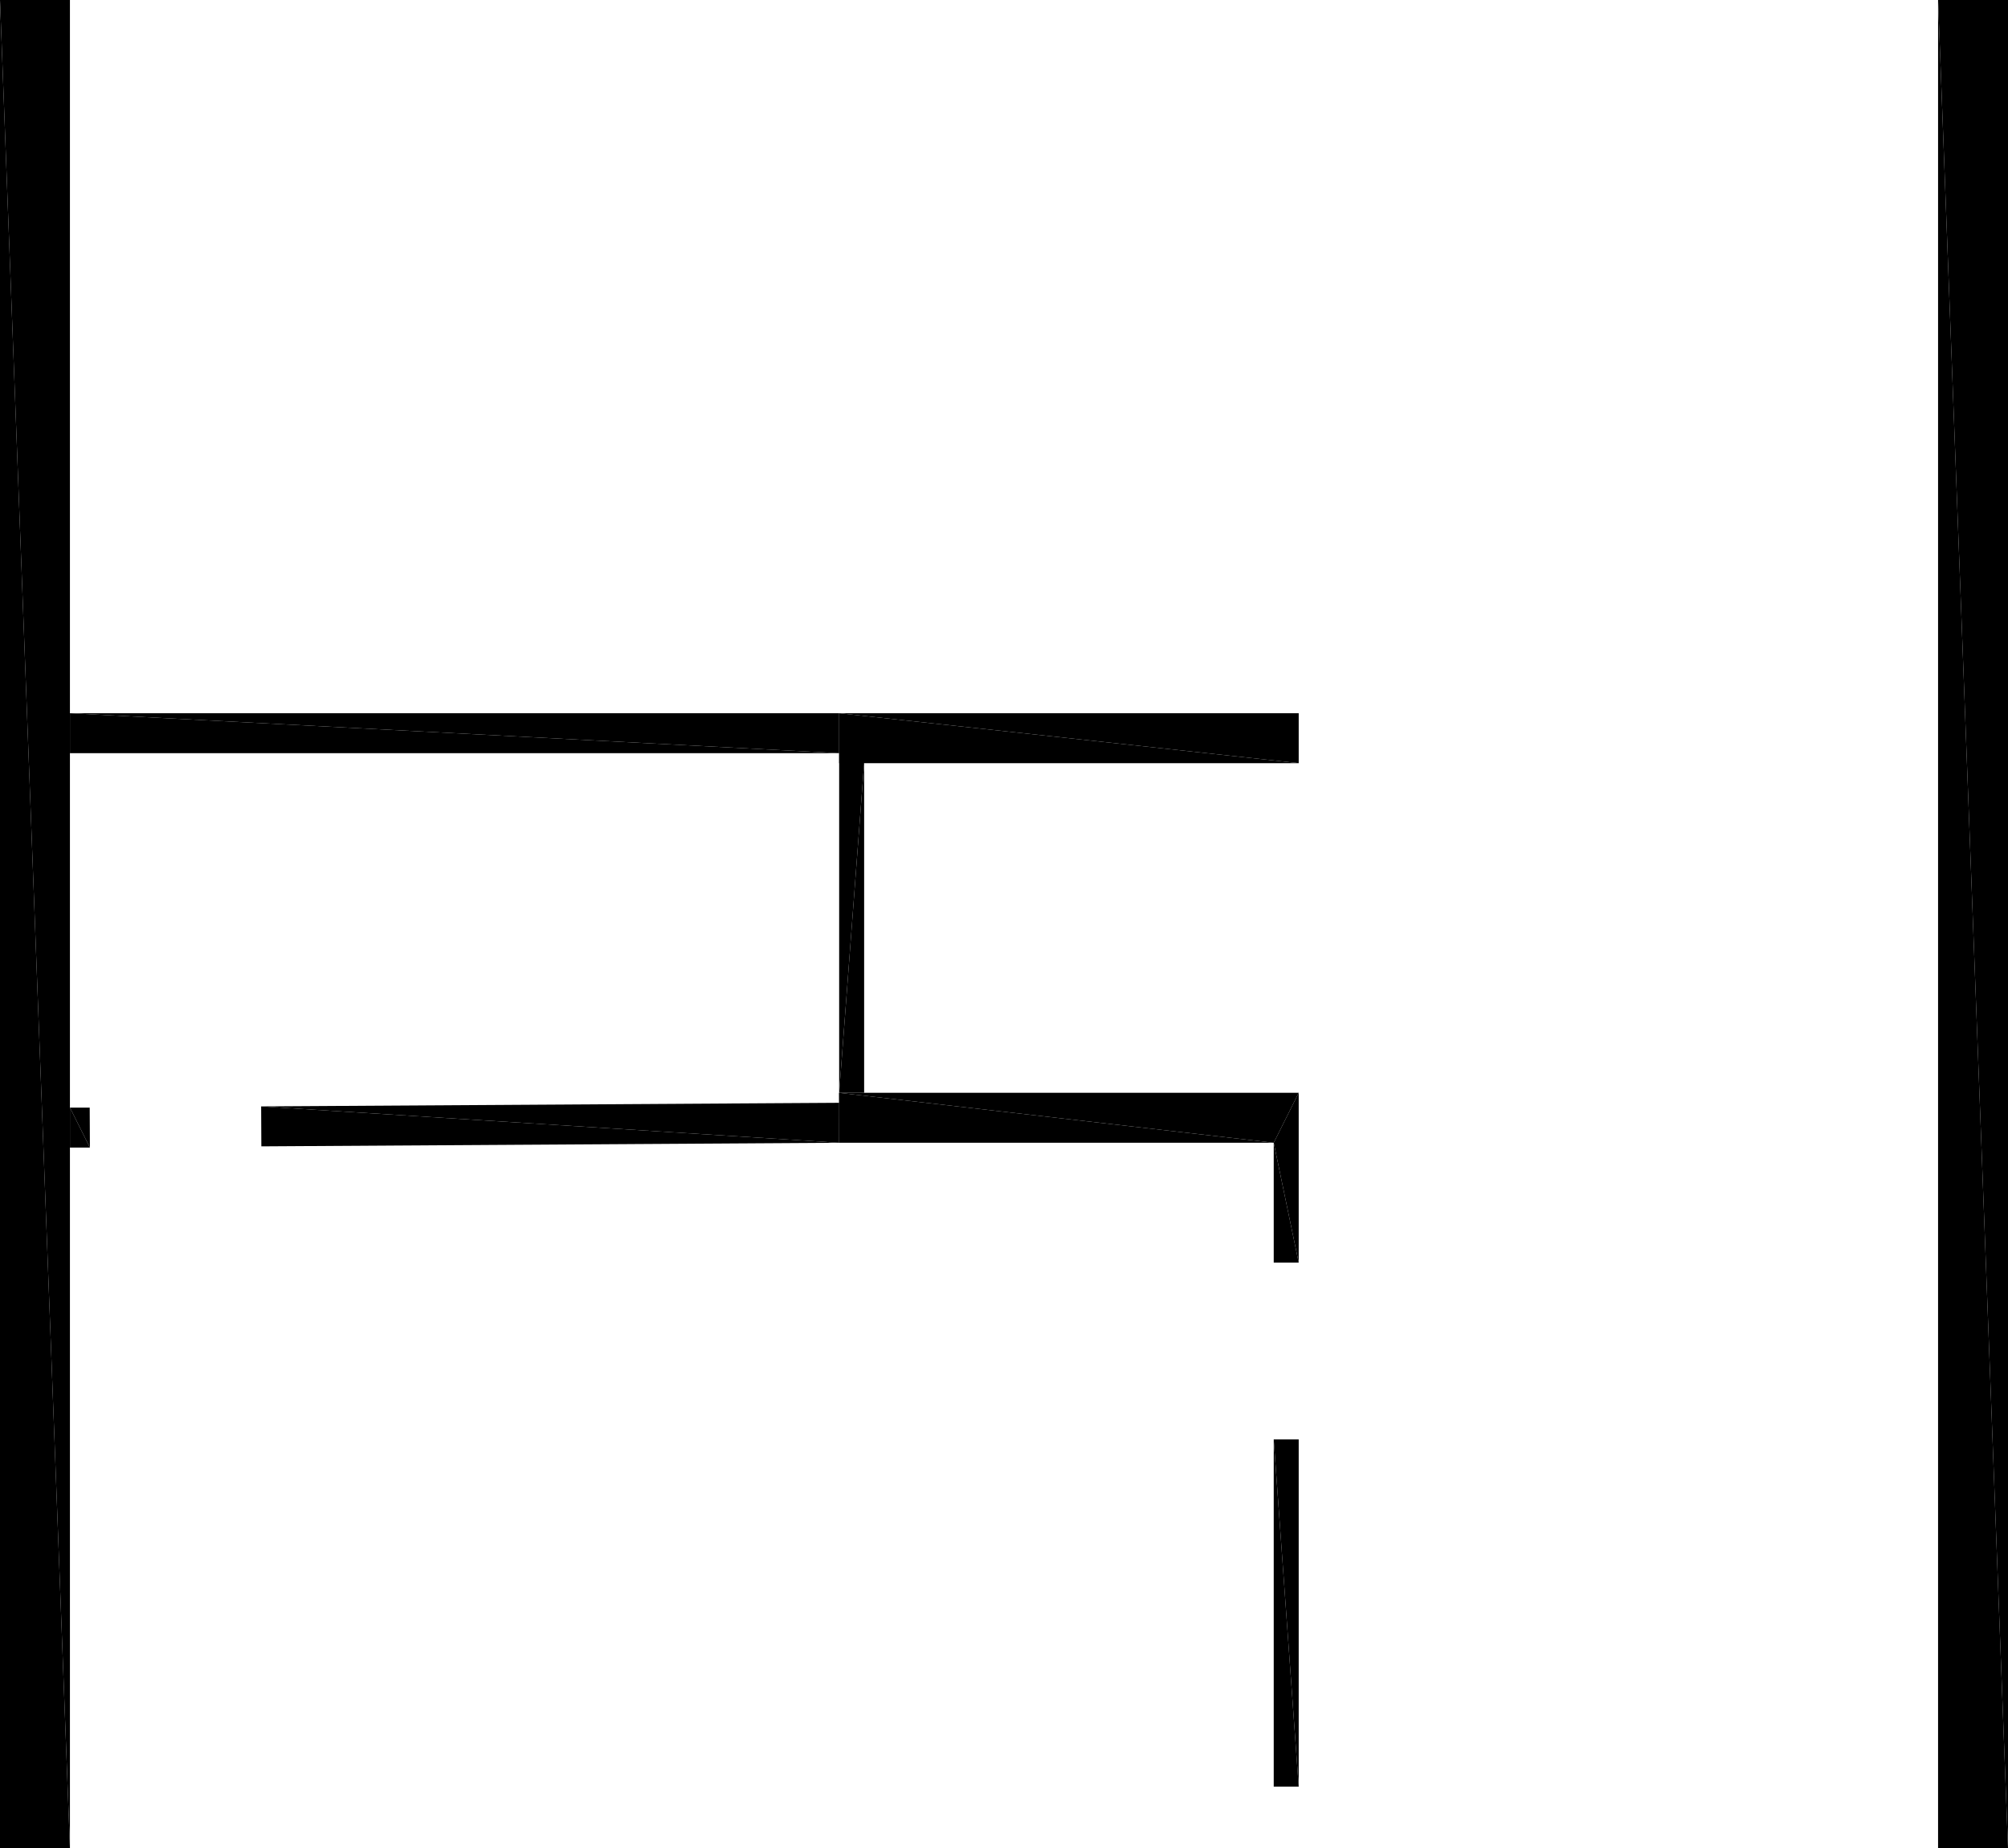
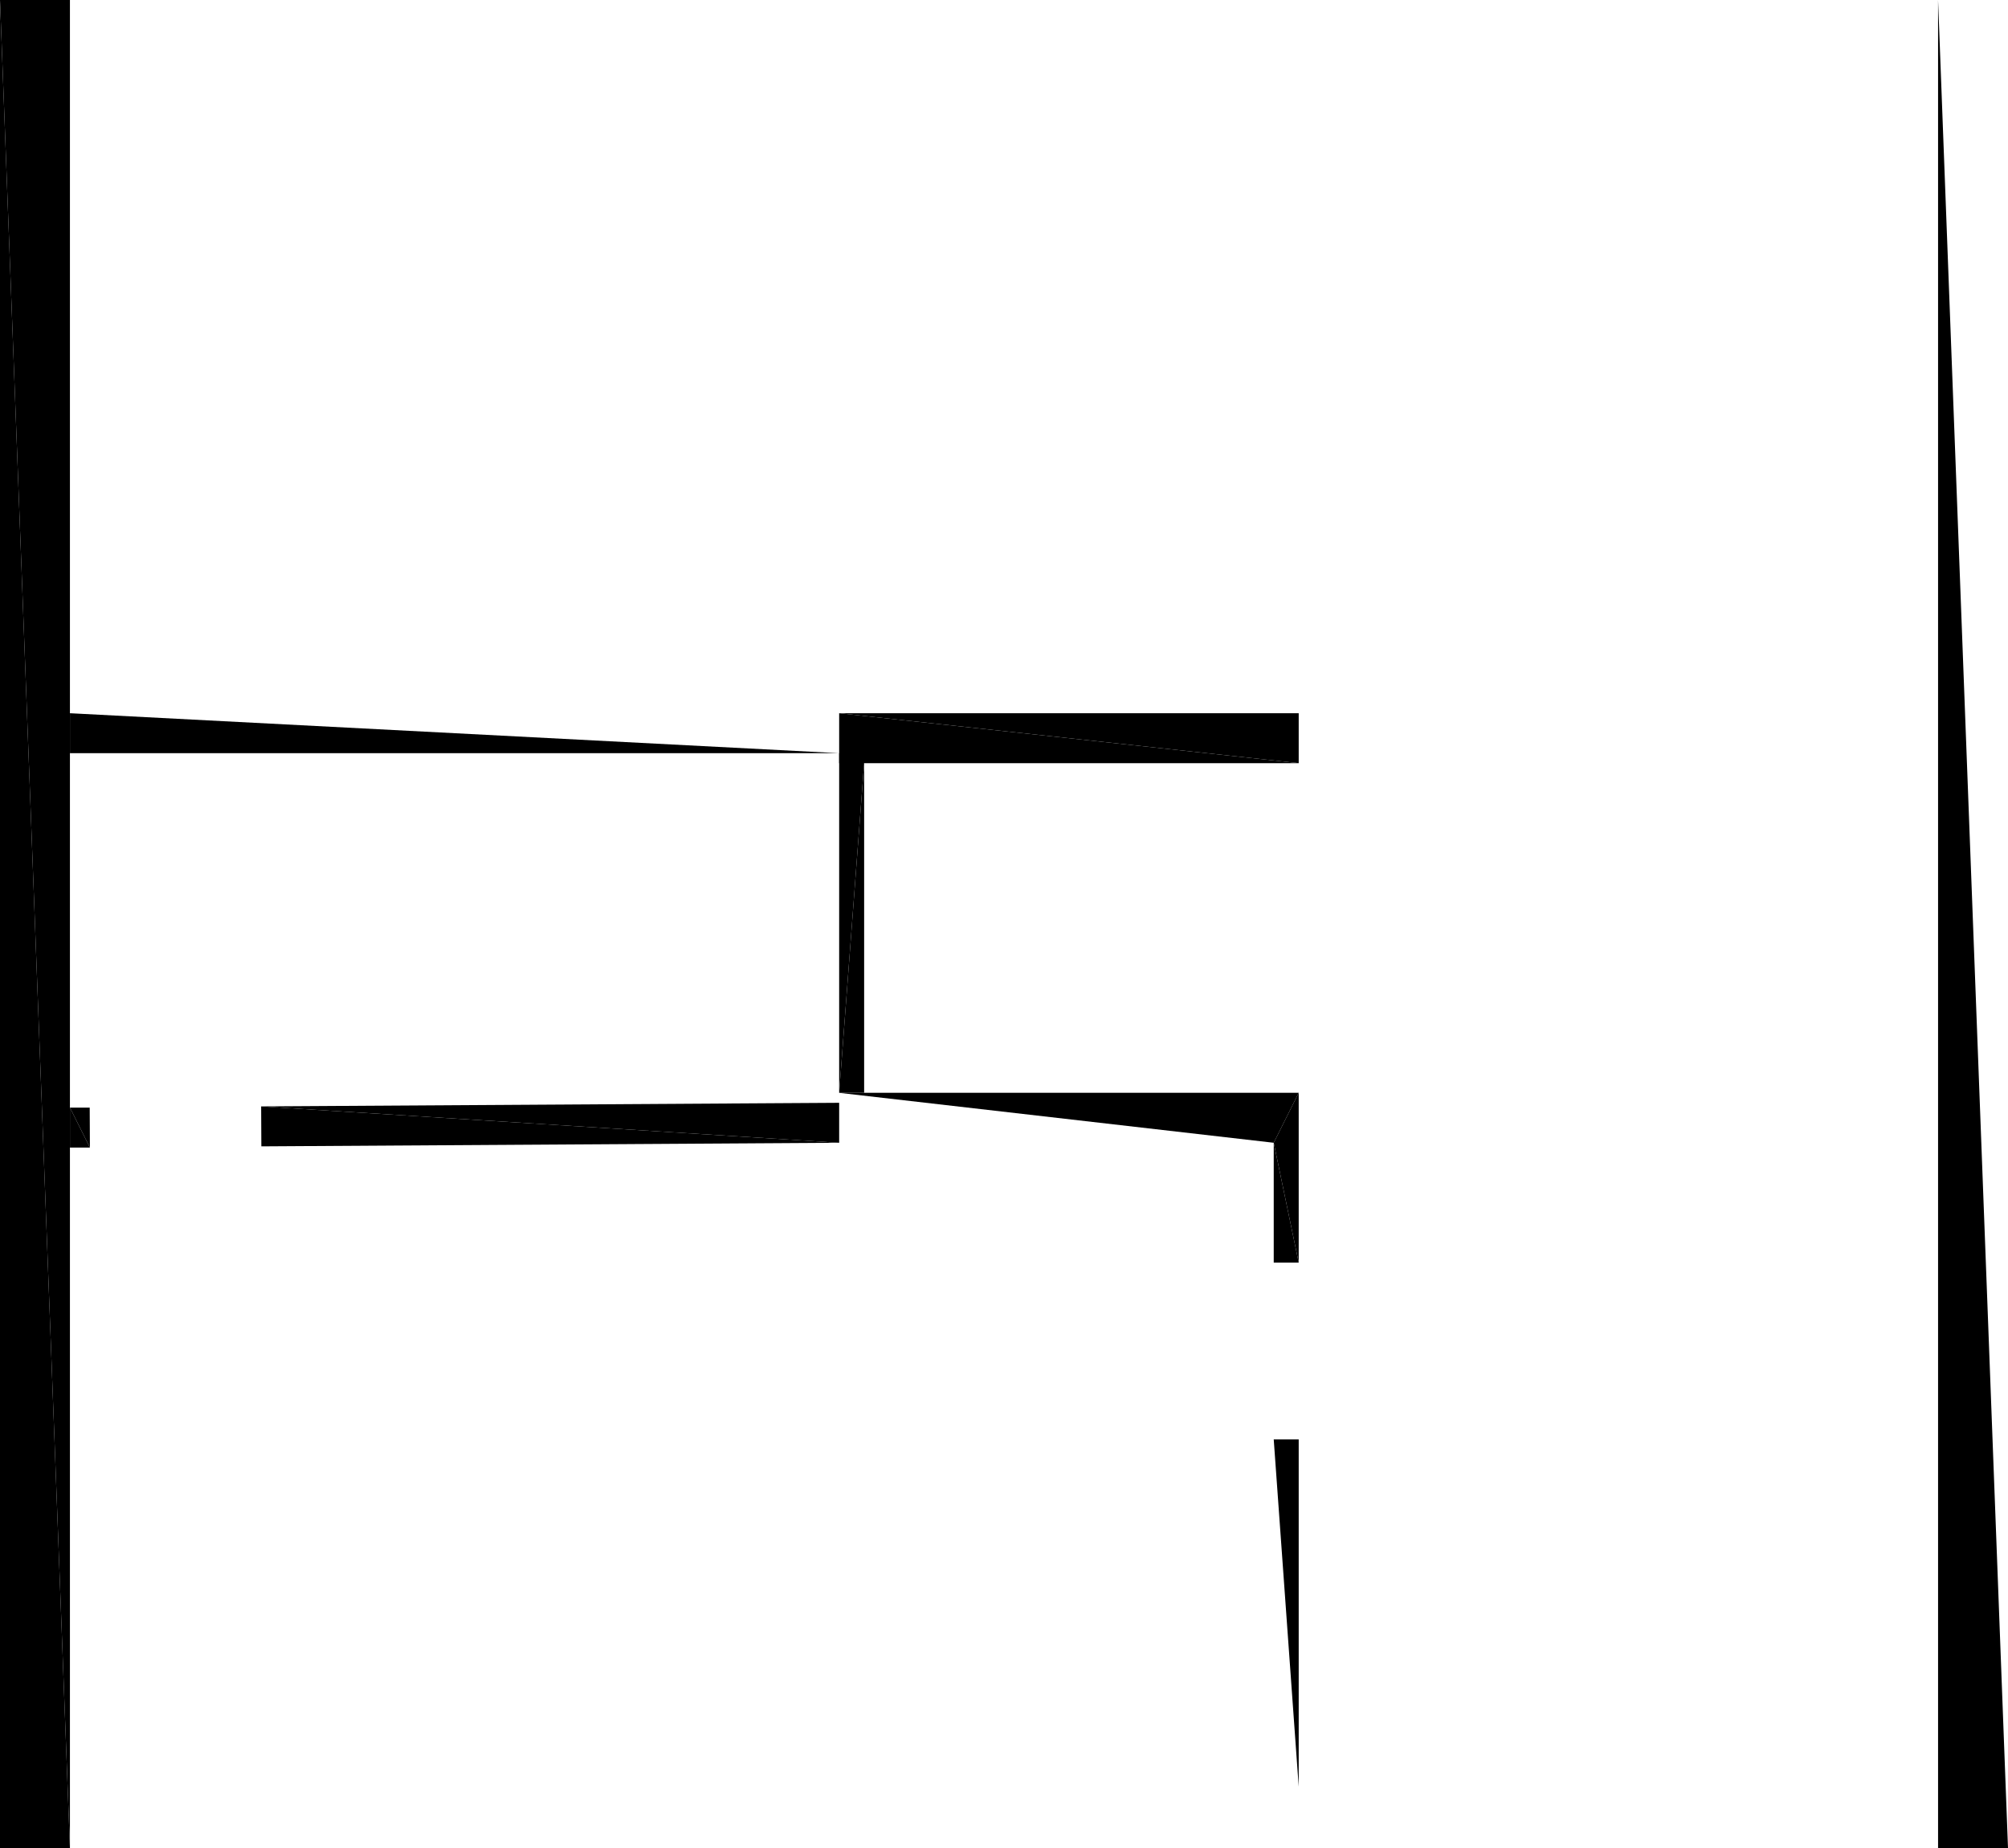
<svg xmlns="http://www.w3.org/2000/svg" version="1.1" baseProfile="tiny" width="10.05cm" height="9.25cm" viewBox="-5.079 -0.507 10.05 9.25">
  <title>344O7vICcwH8qAEnwJDjSU_2.0</title>
  <desc>Floorplan of floor 2.0 of building 344O7vICcwH8qAEnwJDjSU in scale 1:100</desc>
-   <polygon points="4.621 -0.507 4.971 8.743 4.971 -0.507" style="fill:black; stroke-width:0" />
  <polygon points="4.621 -0.507 4.621 8.743 4.971 8.743" style="fill:black; stroke-width:0" />
  <polygon points="-0.879 5.213 -3.772 5.031 -3.771 5.231" style="fill:black; stroke-width:0" />
  <polygon points="-0.879 5.013 -3.772 5.031 -0.879 5.213" style="fill:black; stroke-width:0" />
  <polygon points="-4.729 5.037 -4.729 5.237 -4.629 5.237" style="fill:black; stroke-width:0" />
  <polygon points="-4.63 5.037 -4.729 5.037 -4.629 5.237" style="fill:black; stroke-width:0" />
  <polygon points="-0.879 3.263 -4.729 3.063 -4.729 3.263" style="fill:black; stroke-width:0" />
-   <polygon points="-0.879 3.063 -4.729 3.063 -0.879 3.263" style="fill:black; stroke-width:0" />
  <polygon points="-4.729 8.743 -5.079 -0.507 -5.079 8.743" style="fill:black; stroke-width:0" />
  <polygon points="-4.729 8.743 -4.729 -0.507 -5.079 -0.507" style="fill:black; stroke-width:0" />
  <polygon points="1.296 5.213 1.296 5.813 1.421 5.813" style="fill:black; stroke-width:0" />
  <polygon points="1.421 4.963 1.296 5.213 1.421 5.813" style="fill:black; stroke-width:0" />
  <polygon points="1.296 6.698 1.421 8.436 1.421 6.698" style="fill:black; stroke-width:0" />
-   <polygon points="1.296 6.698 1.296 8.436 1.421 8.436" style="fill:black; stroke-width:0" />
  <polygon points="-0.88 4.963 1.296 5.213 1.421 4.963" style="fill:black; stroke-width:0" />
-   <polygon points="-0.879 5.213 1.296 5.213 -0.88 4.963" style="fill:black; stroke-width:0" />
  <polygon points="1.421 3.313 -0.879 3.063 -0.879 3.313" style="fill:black; stroke-width:0" />
  <polygon points="1.421 3.063 -0.879 3.063 1.421 3.313" style="fill:black; stroke-width:0" />
  <polygon points="-0.754 3.313 -0.879 4.963 -0.754 4.963" style="fill:black; stroke-width:0" />
  <polygon points="-0.879 3.263 -0.879 4.963 -0.754 3.313" style="fill:black; stroke-width:0" />
</svg>